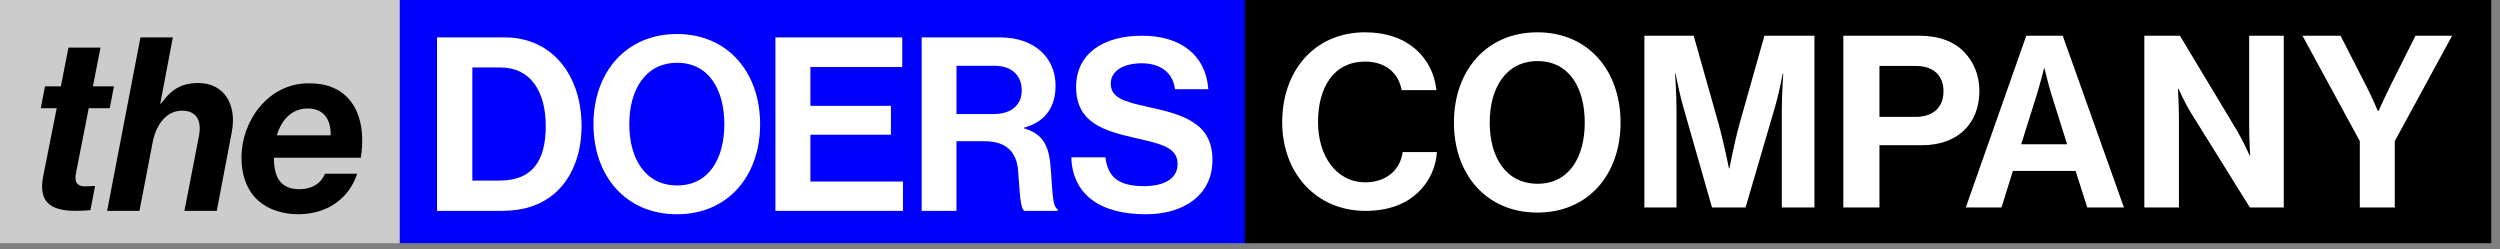
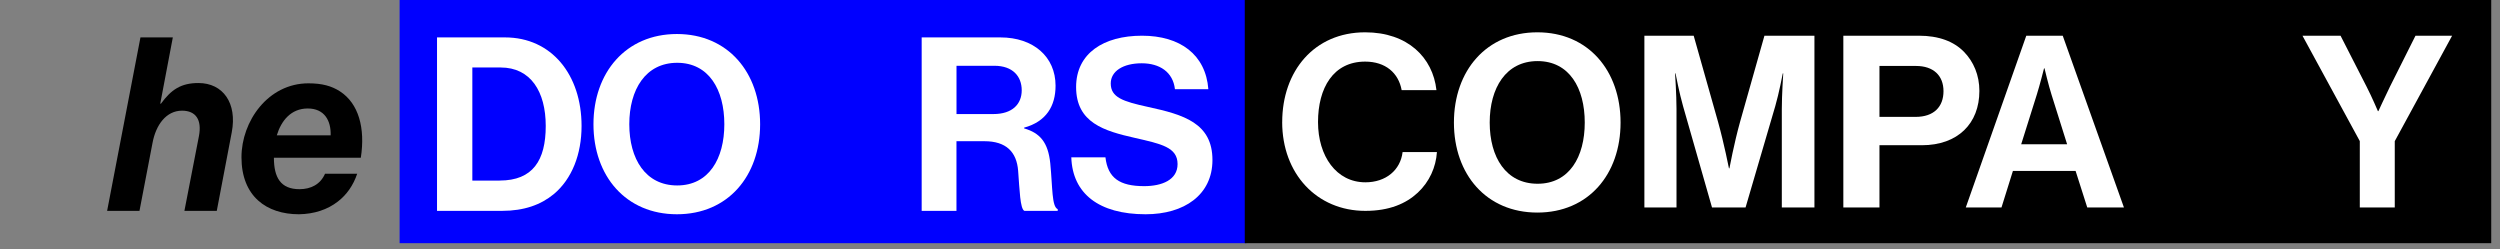
<svg xmlns="http://www.w3.org/2000/svg" width="251" height="25" viewBox="0 0 251 25" fill="none">
  <rect x="0" y="0" width="251" height="25" fill="#808080" stroke="none" />
  <path d="M125.145 0H40.122V24.415H125.145V0Z" fill="#0000FF" />
-   <path d="M40.122 0H0V24.415H40.122V0Z" fill="#CCCCCC" />
  <path d="M250.12 0H124.974V24.415H250.12V0Z" fill="black" />
-   <path d="M4.516 8.671H6.112L6.874 4.78H10.091L9.328 8.671H11.439L11.02 10.86H8.91L7.633 17.35C7.436 18.321 7.756 18.712 8.566 18.712C8.934 18.712 9.546 18.665 9.546 18.665L9.08 21.096C9.08 21.096 8.246 21.17 7.582 21.17C5.03 21.17 3.828 20.247 4.342 17.671L5.693 10.863H4.097L4.516 8.675V8.671Z" fill="black" />
  <path d="M16.087 10.406H16.161C17.18 9.018 18.149 8.336 19.922 8.336C22.397 8.336 23.827 10.359 23.269 13.28L21.765 21.17H18.515L19.972 13.669C20.288 12.014 19.656 11.112 18.273 11.112C16.695 11.112 15.653 12.524 15.313 14.351L14.004 21.17H10.755L14.102 3.756H17.352L16.09 10.406H16.087Z" fill="black" />
  <path d="M27.5 15.839C27.5 17.803 28.161 18.994 30.067 18.994C31.217 18.994 32.17 18.509 32.634 17.44H35.863C35.473 18.603 34.811 19.548 33.93 20.228C32.878 21.052 31.532 21.489 30.016 21.512C26.764 21.512 24.244 19.717 24.244 15.789C24.244 12.173 26.91 8.366 30.969 8.366C32.339 8.366 33.292 8.632 34.123 9.167C36.005 10.381 36.69 12.853 36.226 15.836H27.496L27.5 15.839ZM27.791 13.586H33.197C33.245 12.13 32.587 10.892 30.898 10.892C29.209 10.892 28.232 12.13 27.791 13.586Z" fill="black" />
  <path d="M43.877 3.756H50.705C55.379 3.756 58.389 7.509 58.389 12.647C58.389 15.475 57.435 17.958 55.599 19.491C54.303 20.562 52.613 21.17 50.41 21.17H43.877V3.756ZM50.166 18.127C53.495 18.127 54.792 16.103 54.792 12.647C54.792 9.191 53.275 6.776 50.264 6.776H47.423V18.13H50.166V18.127Z" fill="white" />
  <path d="M59.584 12.476C59.584 7.278 62.837 3.415 67.962 3.415C73.087 3.415 76.316 7.278 76.316 12.476C76.316 17.673 73.087 21.512 67.962 21.512C62.837 21.512 59.584 17.676 59.584 12.476ZM72.723 12.476C72.723 9.003 71.168 6.305 67.989 6.305C64.81 6.305 63.181 9 63.181 12.476C63.181 15.952 64.807 18.619 67.989 18.619C71.171 18.619 72.723 15.925 72.723 12.476Z" fill="white" />
-   <path d="M77.853 3.756H90.585V6.728H81.364V10.626H89.45V13.524H81.364V18.225H90.658V21.17H77.853V3.756Z" fill="white" />
  <path d="M92.54 3.756H100.437C103.76 3.756 105.978 5.705 105.978 8.604C105.978 10.651 105.039 12.208 102.822 12.816V12.89C104.411 13.353 105.229 14.279 105.447 16.397C105.687 18.856 105.59 20.735 106.195 21.002V21.17H102.848C102.414 20.974 102.368 19.025 102.221 17.15C102.077 15.252 101.015 14.178 98.848 14.178H96.029V21.17H92.536V3.756H92.54ZM96.029 11.451H99.739C101.643 11.451 102.581 10.451 102.581 9.063C102.581 7.675 101.69 6.604 99.836 6.604H96.033V11.451H96.029Z" fill="white" />
  <path d="M107.559 15.799H110.987C111.228 17.87 112.41 18.689 114.874 18.689C116.661 18.689 118.228 18.061 118.228 16.474C118.228 14.787 116.588 14.449 113.956 13.848C110.867 13.15 108.041 12.331 108.041 8.74C108.041 5.342 110.816 3.585 114.656 3.585C118.496 3.585 121.054 5.489 121.318 8.957H117.964C117.769 7.223 116.417 6.354 114.633 6.354C112.751 6.354 111.519 7.15 111.519 8.379C111.519 9.775 112.728 10.186 115.285 10.741C118.834 11.513 121.73 12.355 121.73 16.066C121.73 19.561 118.904 21.512 115.018 21.512C110.334 21.512 107.68 19.44 107.559 15.802V15.799Z" fill="white" />
  <path d="M128.734 12.256C128.734 7.147 131.939 3.244 137.061 3.244C141.332 3.244 143.857 5.774 144.22 9.052H140.727C140.41 7.317 139.101 6.185 137.061 6.185C133.857 6.185 132.329 8.834 132.329 12.256C132.329 15.678 134.173 18.304 137.085 18.304C139.148 18.304 140.605 17.074 140.821 15.267H144.267C144.17 16.784 143.514 18.254 142.349 19.34C141.161 20.449 139.485 21.171 137.081 21.171C132.201 21.171 128.731 17.435 128.731 12.256H128.734Z" fill="white" />
  <path d="M145.974 12.305C145.974 7.107 149.226 3.244 154.351 3.244C159.476 3.244 162.705 7.107 162.705 12.305C162.705 17.502 159.476 21.342 154.351 21.342C149.226 21.342 145.974 17.505 145.974 12.305ZM159.109 12.305C159.109 8.832 157.553 6.134 154.375 6.134C151.196 6.134 149.566 8.829 149.566 12.305C149.566 15.781 151.193 18.448 154.375 18.448C157.557 18.448 159.109 15.754 159.109 12.305Z" fill="white" />
  <path d="M165.1 3.585H170.046L172.494 12.244C173.1 14.414 173.587 16.899 173.587 16.899H173.634C173.634 16.899 174.095 14.414 174.7 12.244L177.149 3.585H182.169V20.829H178.894V10.939C178.894 9.541 179.038 7.371 179.038 7.371H178.991C178.991 7.371 178.605 9.398 178.238 10.652L175.255 20.829H171.886L168.977 10.652C168.614 9.398 168.224 7.371 168.224 7.371H168.177C168.177 7.371 168.321 9.541 168.321 10.939V20.829H165.096V3.585H165.1Z" fill="white" />
  <path d="M185.071 3.585H192.66C194.667 3.585 196.166 4.164 197.181 5.2C198.147 6.19 198.73 7.538 198.73 9.13C198.73 12.387 196.578 14.581 192.951 14.581H188.698V20.829H185.071V3.585ZM188.698 11.735H192.325C194.161 11.735 195.127 10.722 195.127 9.153C195.127 7.585 194.111 6.622 192.371 6.622H188.698V11.735Z" fill="white" />
  <path d="M203.439 3.585H207.098L213.243 20.829H209.56L208.39 17.163H202.096L200.95 20.829H197.365L203.439 3.585ZM202.928 14.484H207.538L205.976 9.515C205.681 8.598 205.269 6.862 205.269 6.862H205.221C205.221 6.862 204.782 8.598 204.491 9.515L202.928 14.484Z" fill="white" />
-   <path d="M215.294 3.585H218.866L224.65 13.207C225.209 14.147 225.866 15.618 225.866 15.618H225.913C225.913 15.618 225.816 13.832 225.816 12.628V3.585H229.29V20.829H225.887L219.955 11.304C219.395 10.387 218.715 8.916 218.715 8.916H218.667C218.667 8.916 218.765 10.725 218.765 11.929V20.829H215.291V3.585H215.294Z" fill="white" />
  <path d="M236.927 14.173L231.168 3.585H234.991L237.605 8.699C238.139 9.735 238.743 11.16 238.743 11.16H238.79C238.79 11.16 239.444 9.735 239.951 8.699L242.515 3.585H246.193L240.434 14.173V20.829H236.924V14.173H236.927Z" fill="white" />
</svg>